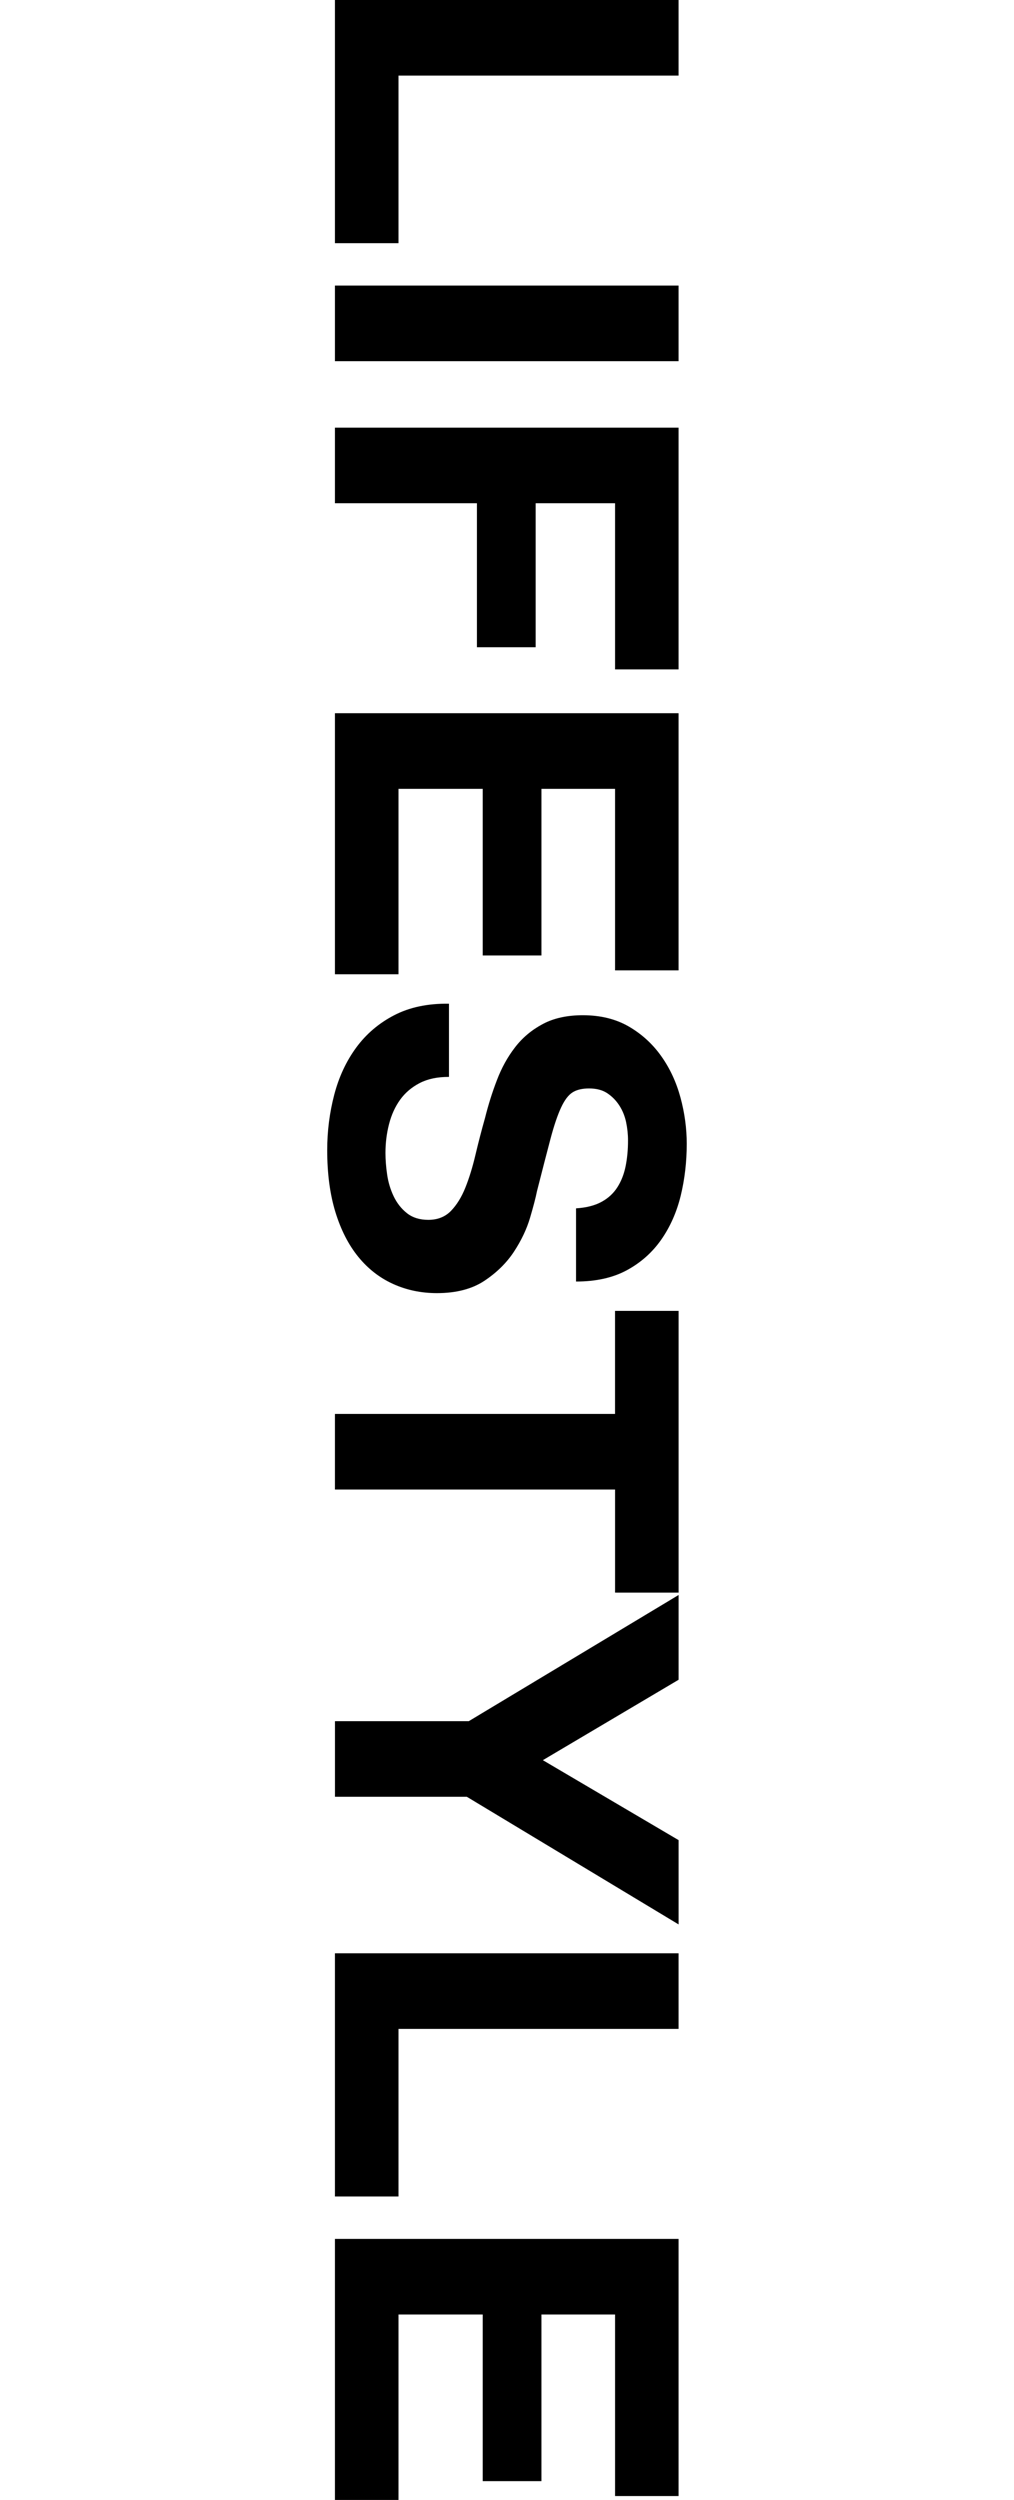
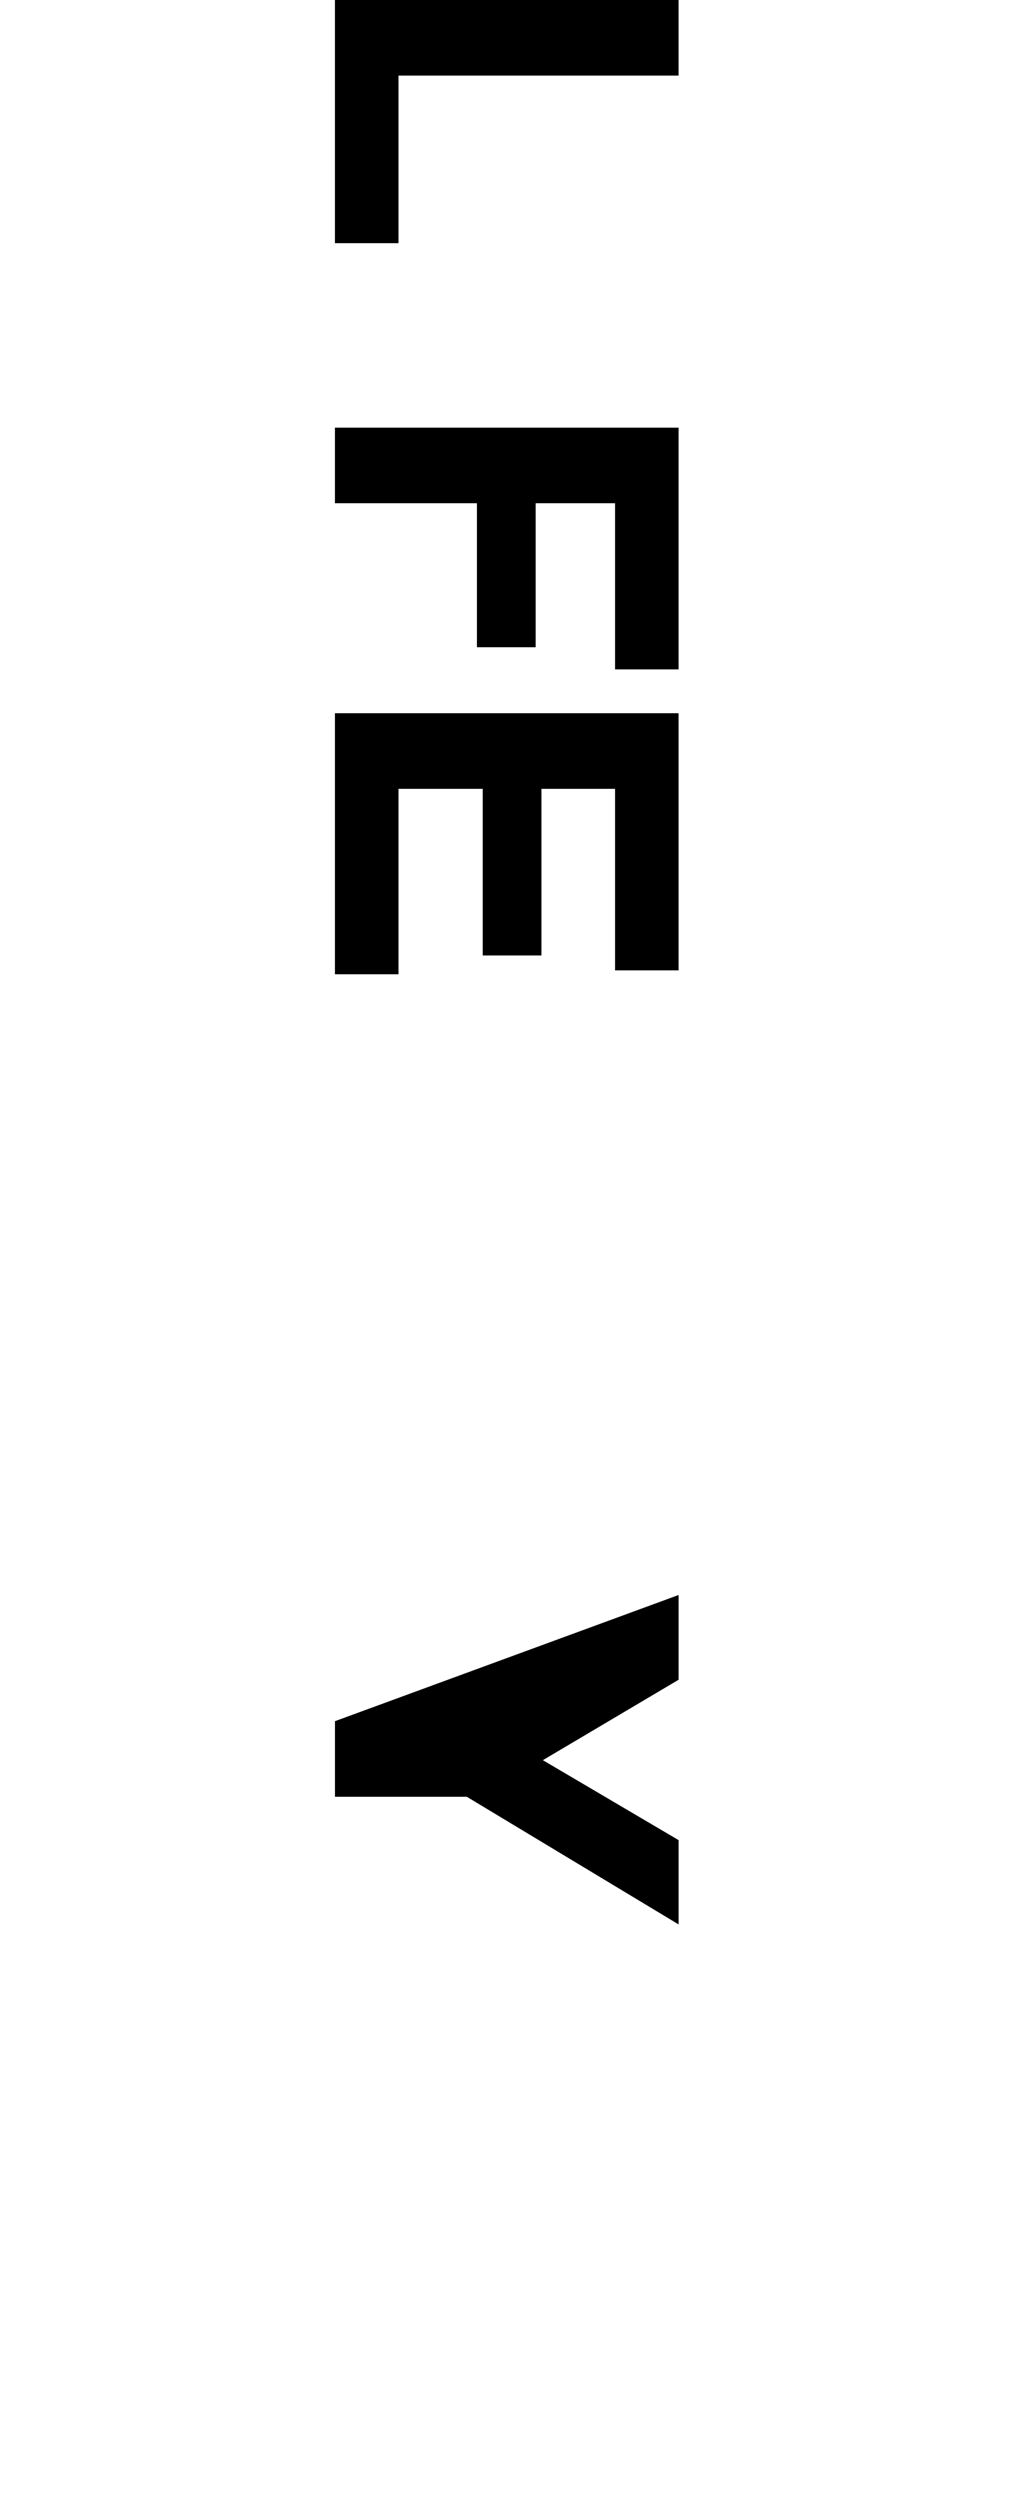
<svg xmlns="http://www.w3.org/2000/svg" version="1.1" id="レイヤー_1" x="0px" y="0px" width="35px" height="86.238px" viewBox="0 0 35 86.238" style="enable-background:new 0 0 35 86.238;" xml:space="preserve">
  <g>
    <path d="M23.423,2.608h-9.668v5.781H11.561V0h11.861V2.608z" />
-     <path d="M23.423,12.46H11.561V9.851h11.861V12.46z" />
    <path d="M23.423,23.092h-2.193V17.36h-2.741v4.967h-2.027V17.36H11.561V14.752h11.861   V23.092z" />
    <path d="M23.423,33.474h-2.193v-6.262h-2.541v5.748h-2.027v-5.748h-2.907v6.396H11.561   v-9.005h11.861V33.474z" />
-     <path d="M14.485,37.362c-0.277,0.144-0.501,0.335-0.673,0.573   c-0.172,0.239-0.3,0.518-0.383,0.84c-0.083,0.321-0.124,0.653-0.124,0.996   c0,0.233,0.019,0.482,0.058,0.748c0.038,0.265,0.114,0.515,0.224,0.747   c0.111,0.232,0.262,0.427,0.456,0.581c0.194,0.155,0.441,0.233,0.74,0.233   c0.322,0,0.581-0.103,0.781-0.307c0.199-0.205,0.366-0.473,0.499-0.805   c0.133-0.332,0.249-0.709,0.348-1.13c0.1-0.422,0.21-0.847,0.332-1.279   c0.111-0.444,0.246-0.876,0.408-1.296c0.16-0.422,0.367-0.798,0.623-1.13   c0.254-0.332,0.573-0.601,0.955-0.805c0.382-0.205,0.844-0.307,1.387-0.307   c0.609,0,1.139,0.13,1.587,0.389c0.449,0.261,0.822,0.601,1.121,1.023   c0.299,0.42,0.52,0.897,0.664,1.428c0.144,0.533,0.216,1.063,0.216,1.596   c0,0.62-0.069,1.215-0.207,1.786c-0.139,0.57-0.364,1.077-0.673,1.52   c-0.31,0.443-0.706,0.794-1.188,1.055c-0.482,0.261-1.066,0.39-1.753,0.39   v-2.525c0.355-0.022,0.648-0.097,0.881-0.224   c0.233-0.127,0.415-0.297,0.548-0.507c0.134-0.21,0.227-0.451,0.282-0.722   c0.055-0.272,0.083-0.568,0.083-0.888c0-0.211-0.022-0.422-0.066-0.632   c-0.045-0.21-0.122-0.401-0.233-0.573s-0.249-0.313-0.415-0.424   s-0.377-0.166-0.632-0.166c-0.232,0-0.421,0.044-0.564,0.133   c-0.144,0.089-0.278,0.262-0.399,0.523c-0.122,0.261-0.244,0.62-0.366,1.079   c-0.122,0.46-0.277,1.061-0.466,1.804c-0.044,0.221-0.124,0.529-0.24,0.922   c-0.116,0.393-0.302,0.783-0.556,1.171c-0.255,0.387-0.596,0.722-1.022,1.005   c-0.427,0.282-0.972,0.424-1.637,0.424c-0.542,0-1.046-0.105-1.512-0.316   c-0.465-0.211-0.867-0.523-1.204-0.938c-0.338-0.416-0.6-0.93-0.789-1.545   c-0.188-0.616-0.282-1.327-0.282-2.135c0-0.654,0.081-1.288,0.241-1.903   c0.16-0.615,0.412-1.157,0.756-1.628c0.344-0.47,0.781-0.844,1.312-1.12   c0.532-0.277,1.163-0.41,1.894-0.399v2.525   C15.1,37.147,14.762,37.218,14.485,37.362z" />
-     <path d="M21.23,45.22h2.193v9.719h-2.193v-3.556H11.561v-2.608h9.668V45.22z" />
-     <path d="M23.423,55.021v2.924l-4.685,2.774l4.685,2.758v2.908l-7.309-4.403h-4.552   v-2.608h4.618L23.423,55.021z" />
-     <path d="M23.423,69.989h-9.668v5.781H11.561v-8.389h11.861V69.989z" />
-     <path d="M23.423,86.104h-2.193v-6.263h-2.541v5.748h-2.027v-5.748h-2.907v6.397H11.561   v-9.005h11.861V86.104z" />
+     <path d="M23.423,55.021v2.924l-4.685,2.774l4.685,2.758v2.908l-7.309-4.403h-4.552   v-2.608L23.423,55.021z" />
  </g>
</svg>